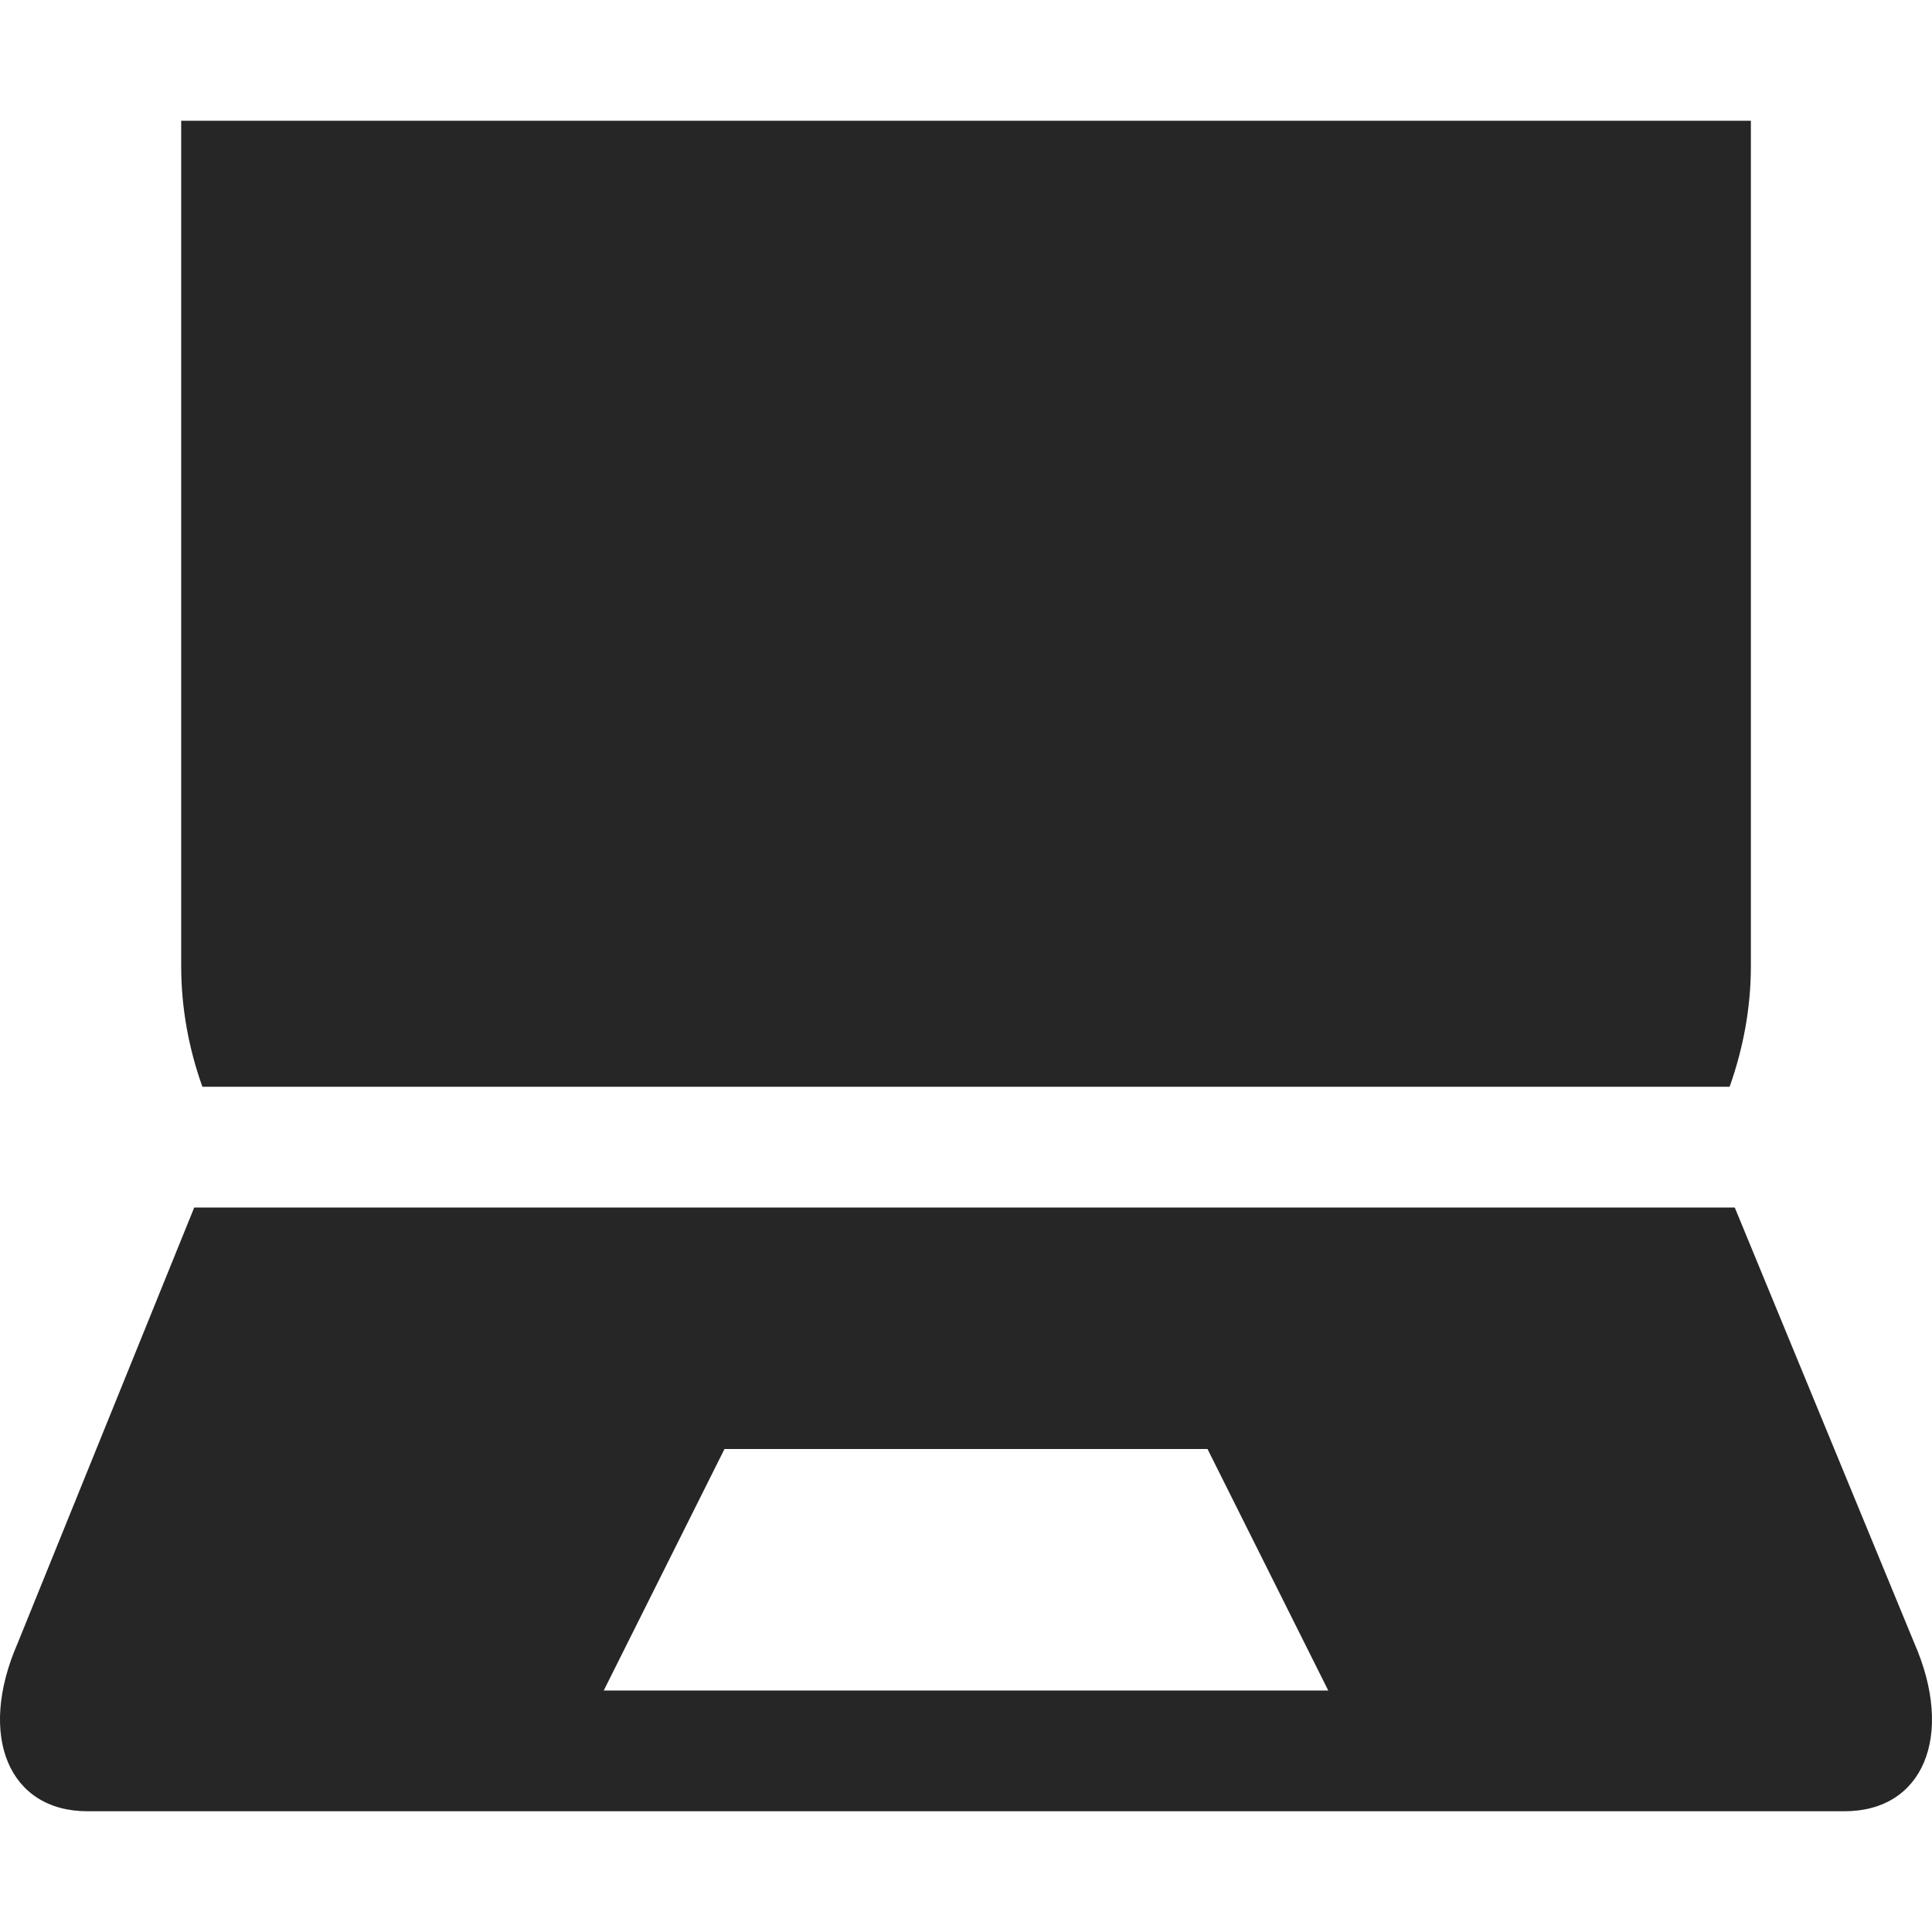
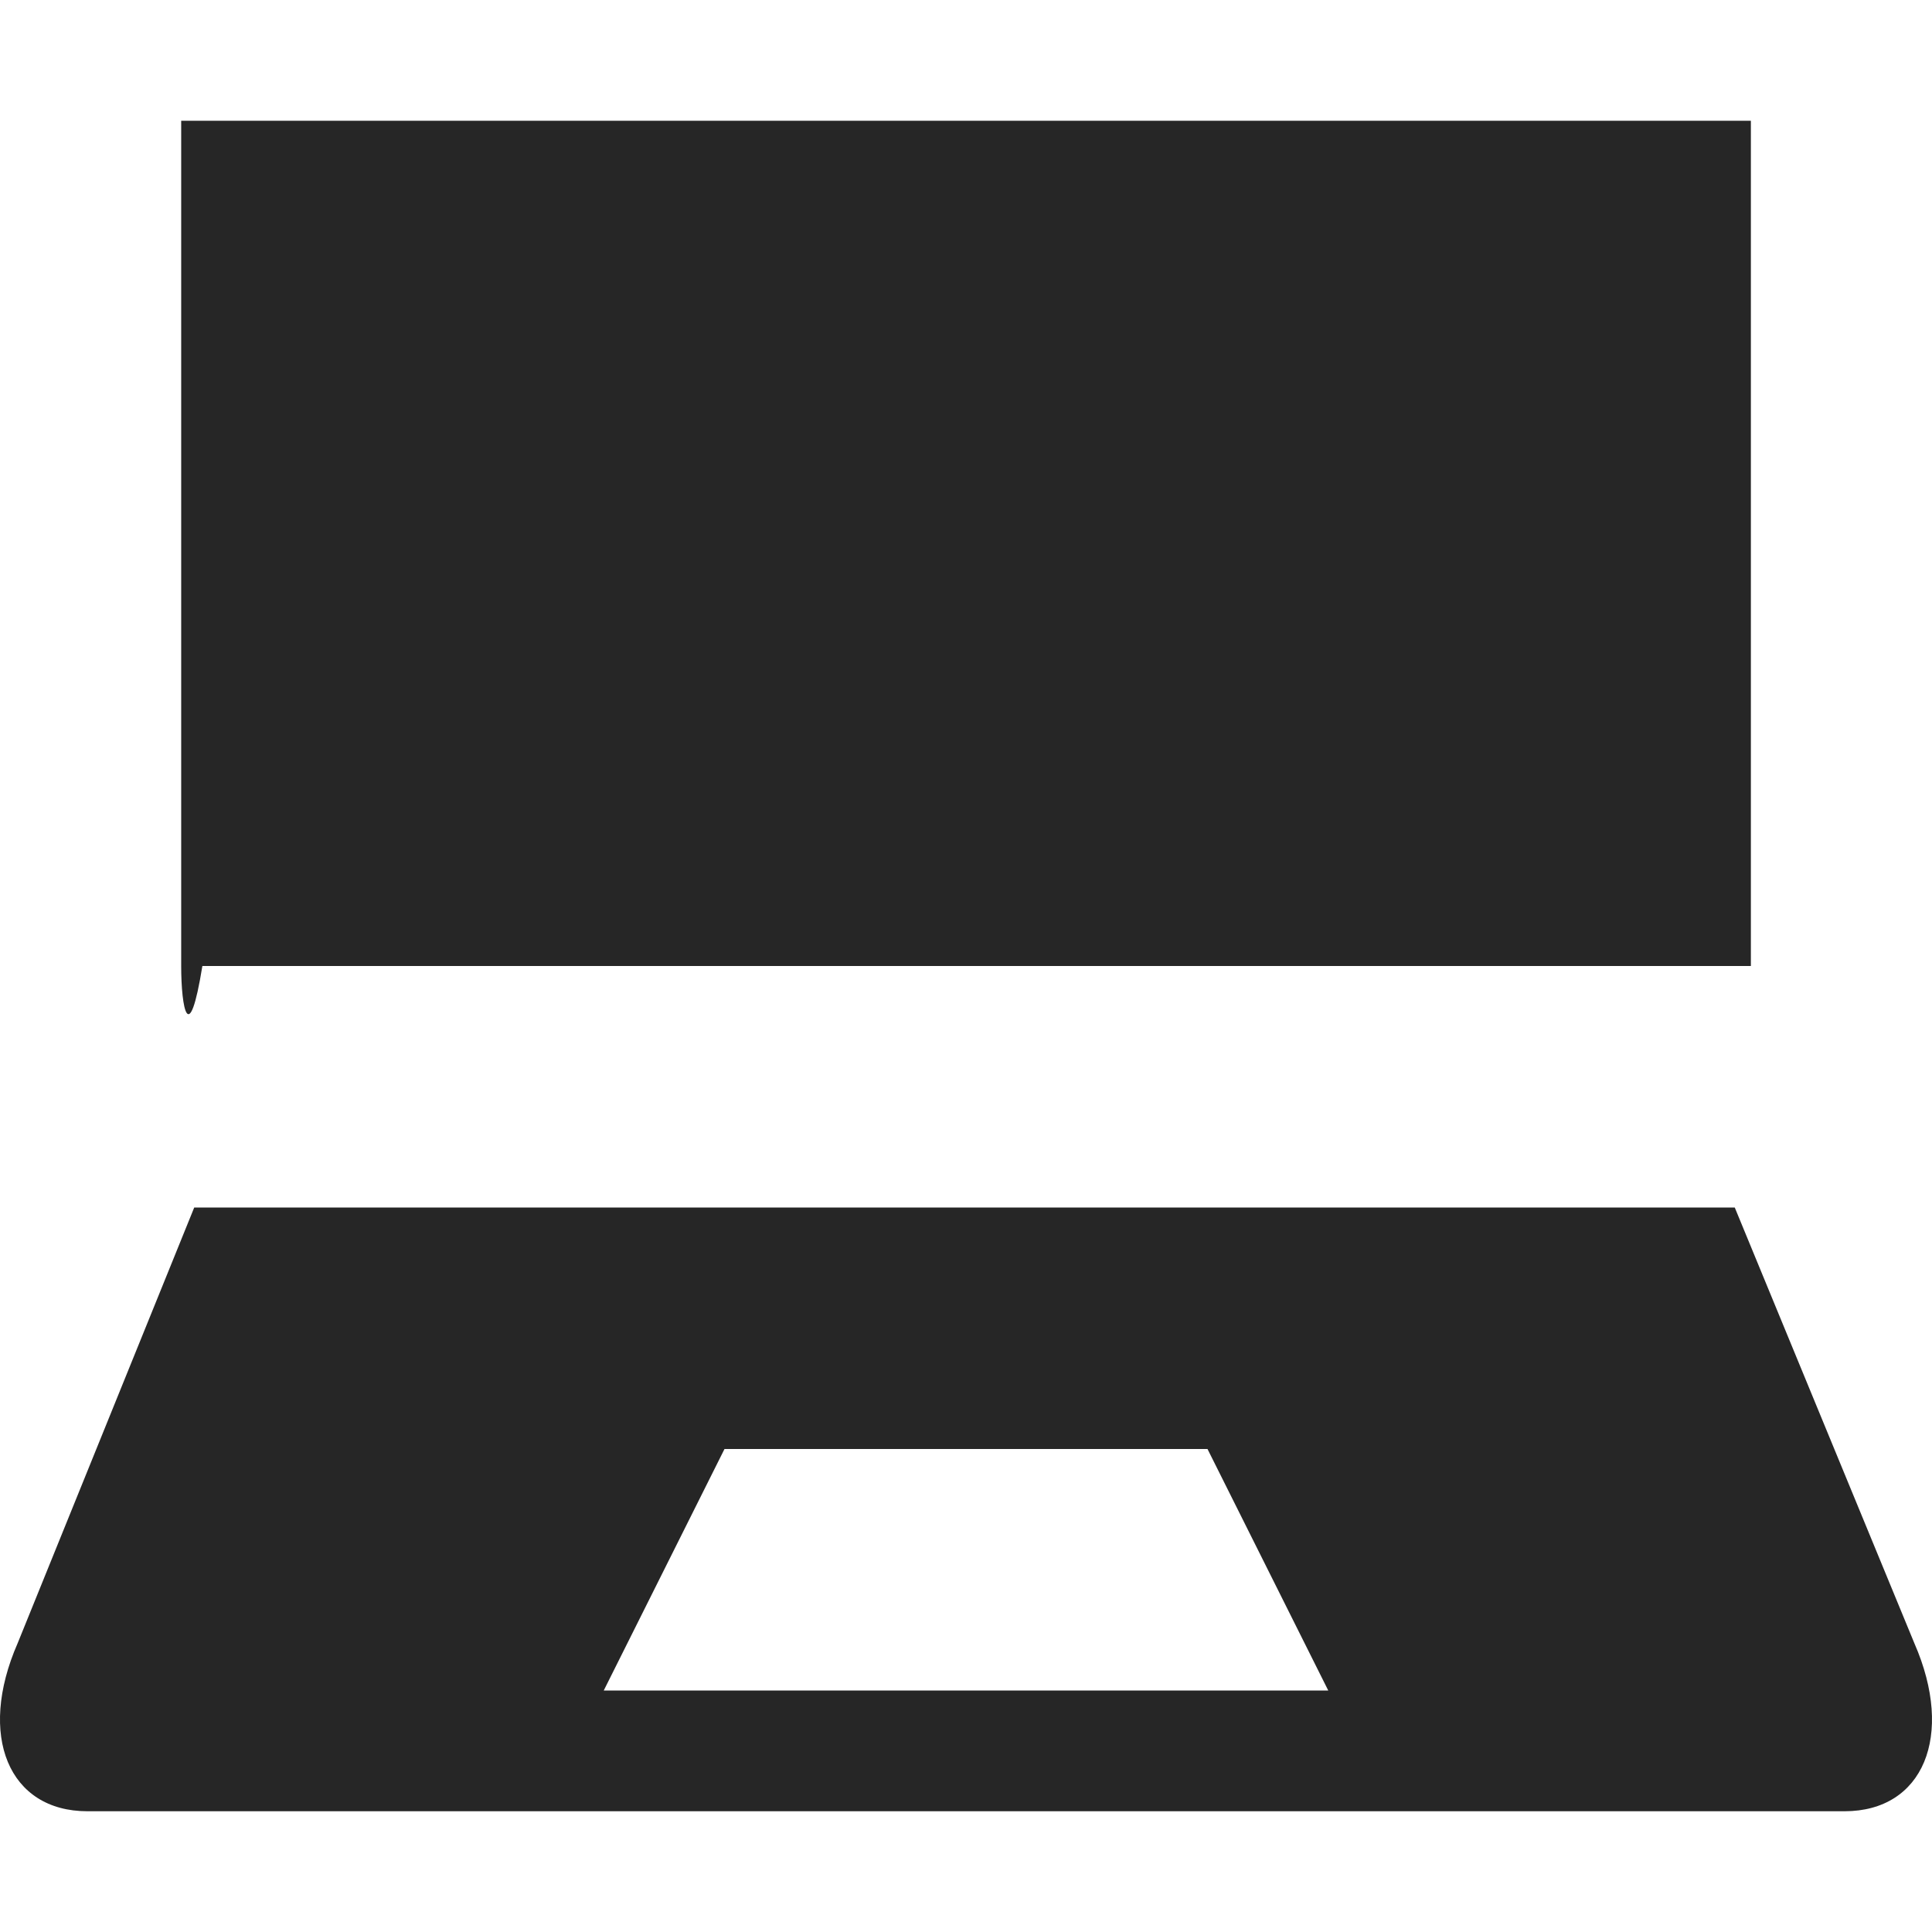
<svg xmlns="http://www.w3.org/2000/svg" width="32" height="32" viewBox="0 0 32 32" fill="none">
-   <path fill-rule="evenodd" clip-rule="evenodd" d="M29 16C29 16.703 28.87 17.373 28.648 18H3.352C3.129 17.374 3.001 16.703 3.001 16V2H29V16ZM12 24L10 28H22L20 24H12ZM28.733 20L31.709 27.22C32.377 28.75 31.855 30 30.552 30H1.448C0.144 30 -0.377 28.75 0.291 27.22L3.217 20H28.733Z" fill="#262626" />
+   <path fill-rule="evenodd" clip-rule="evenodd" d="M29 16H3.352C3.129 17.374 3.001 16.703 3.001 16V2H29V16ZM12 24L10 28H22L20 24H12ZM28.733 20L31.709 27.22C32.377 28.75 31.855 30 30.552 30H1.448C0.144 30 -0.377 28.75 0.291 27.22L3.217 20H28.733Z" fill="#262626" />
</svg>